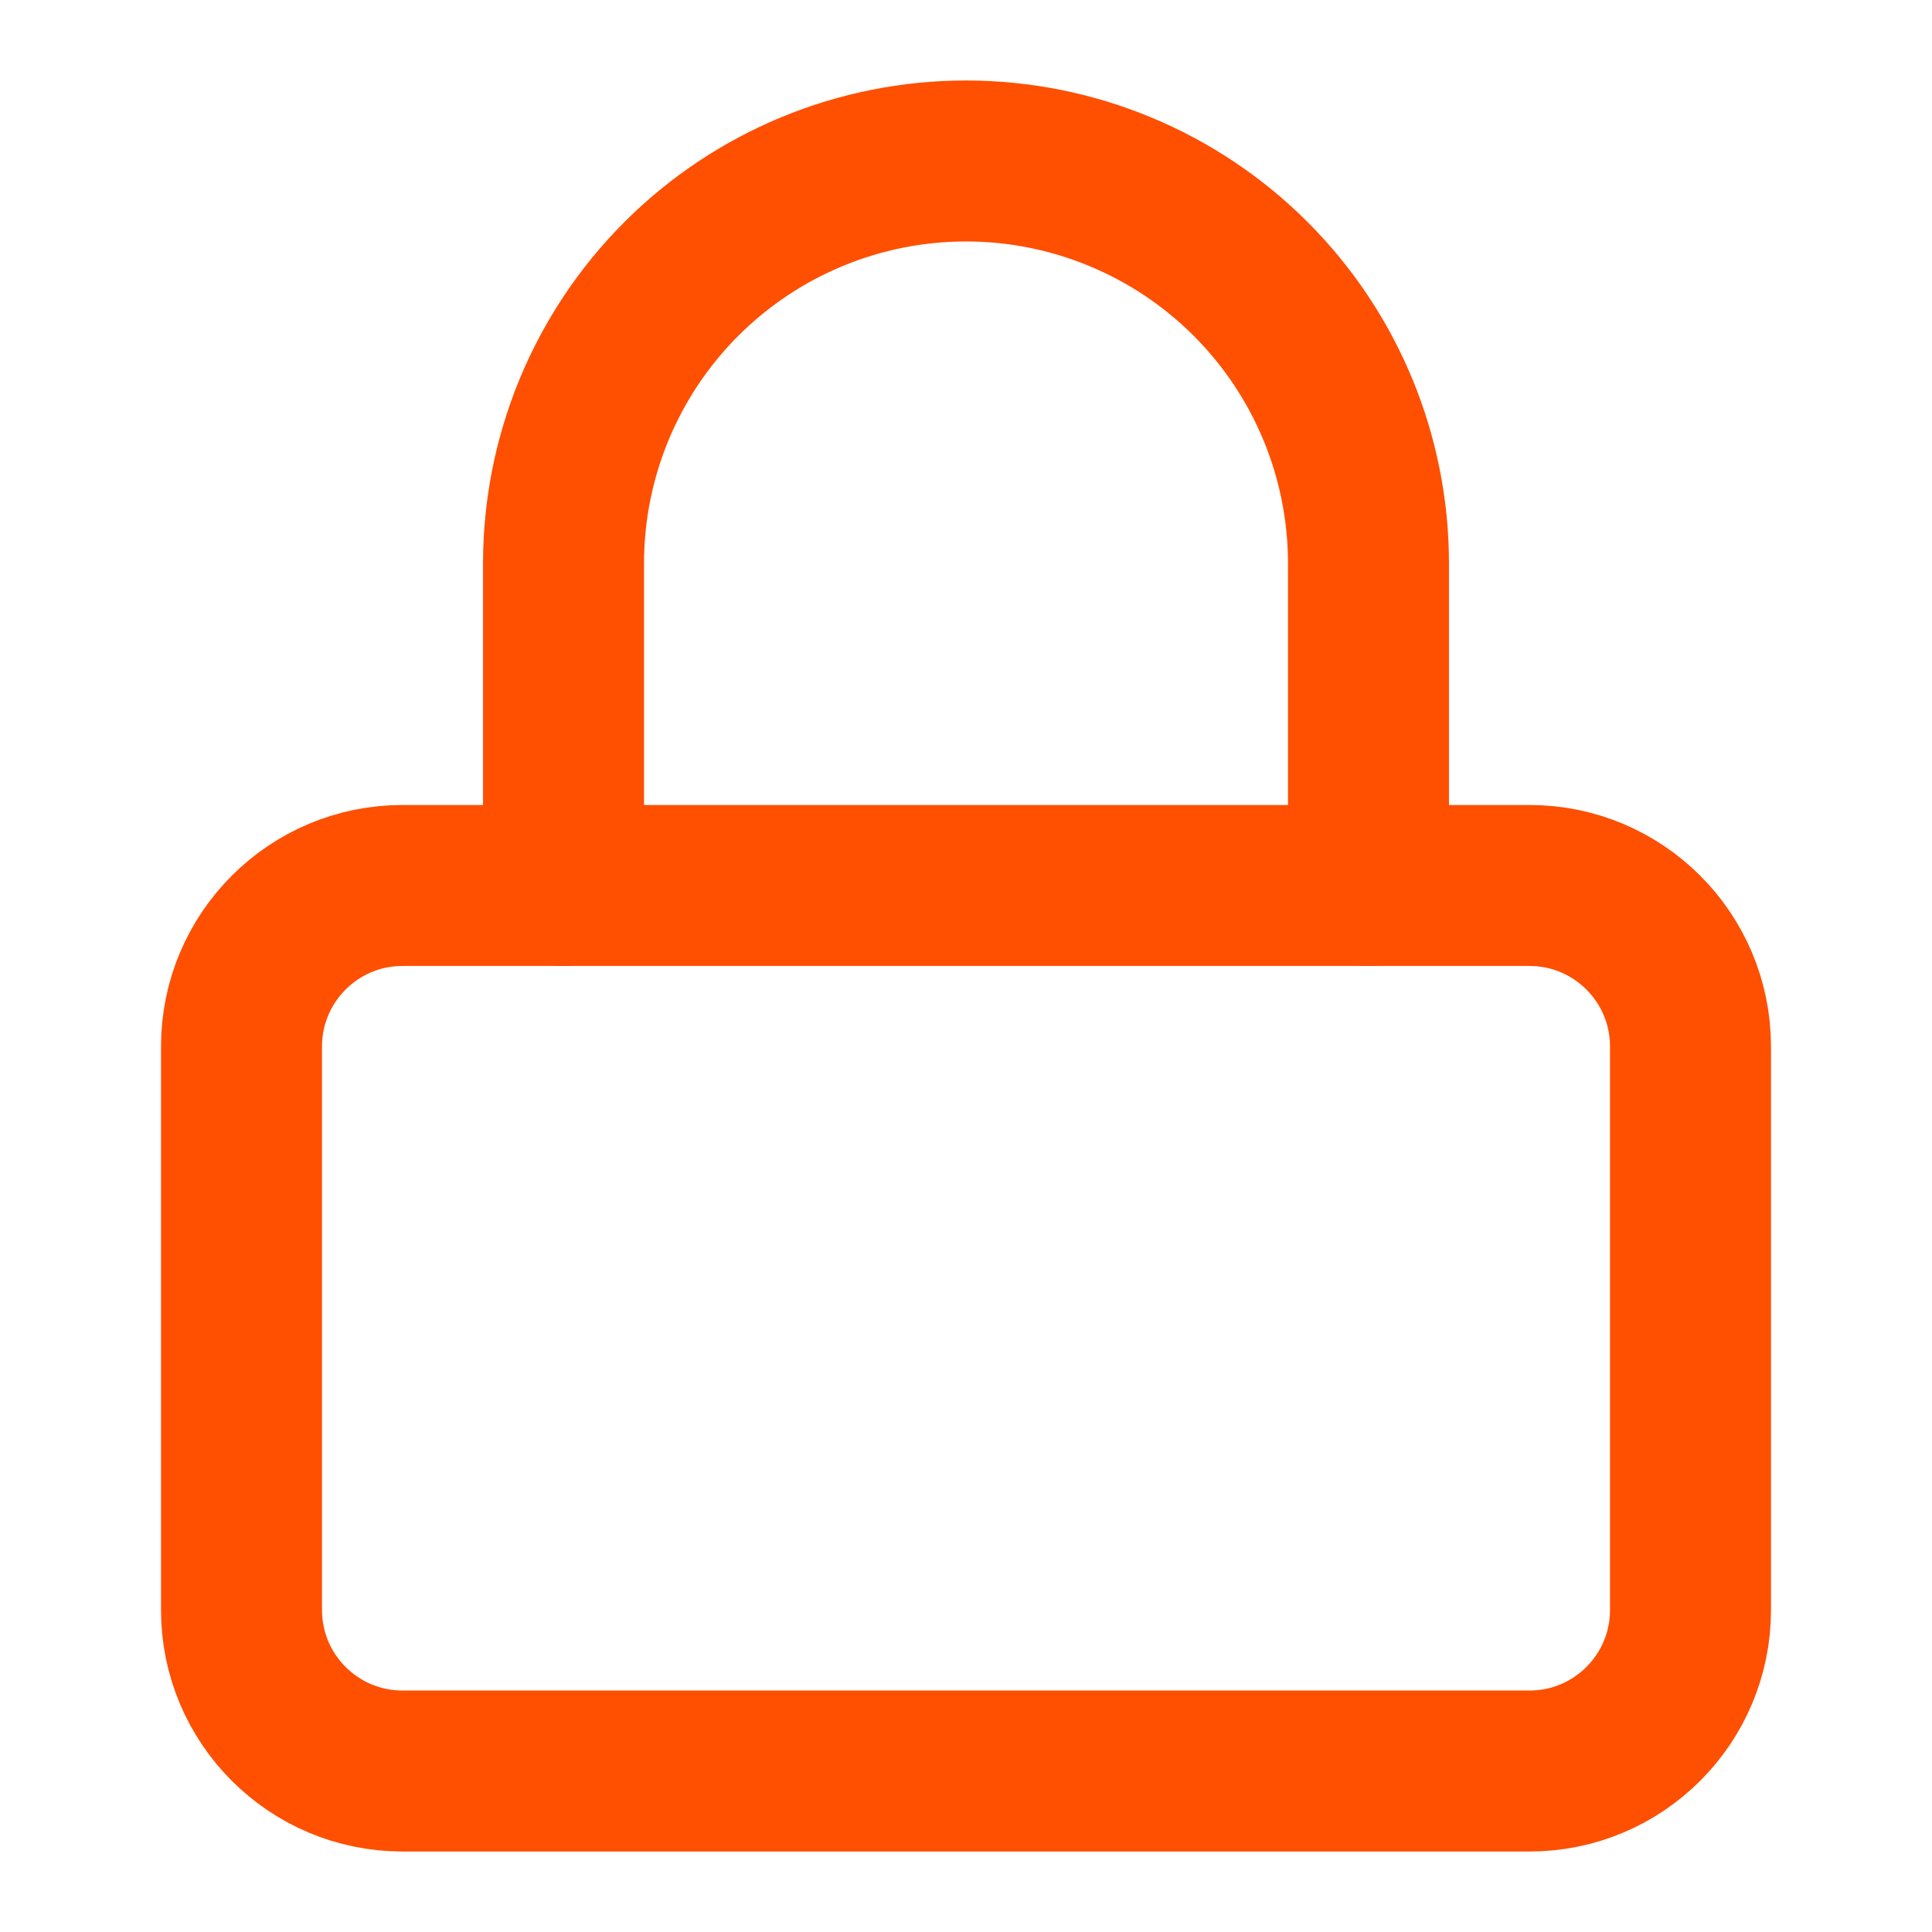
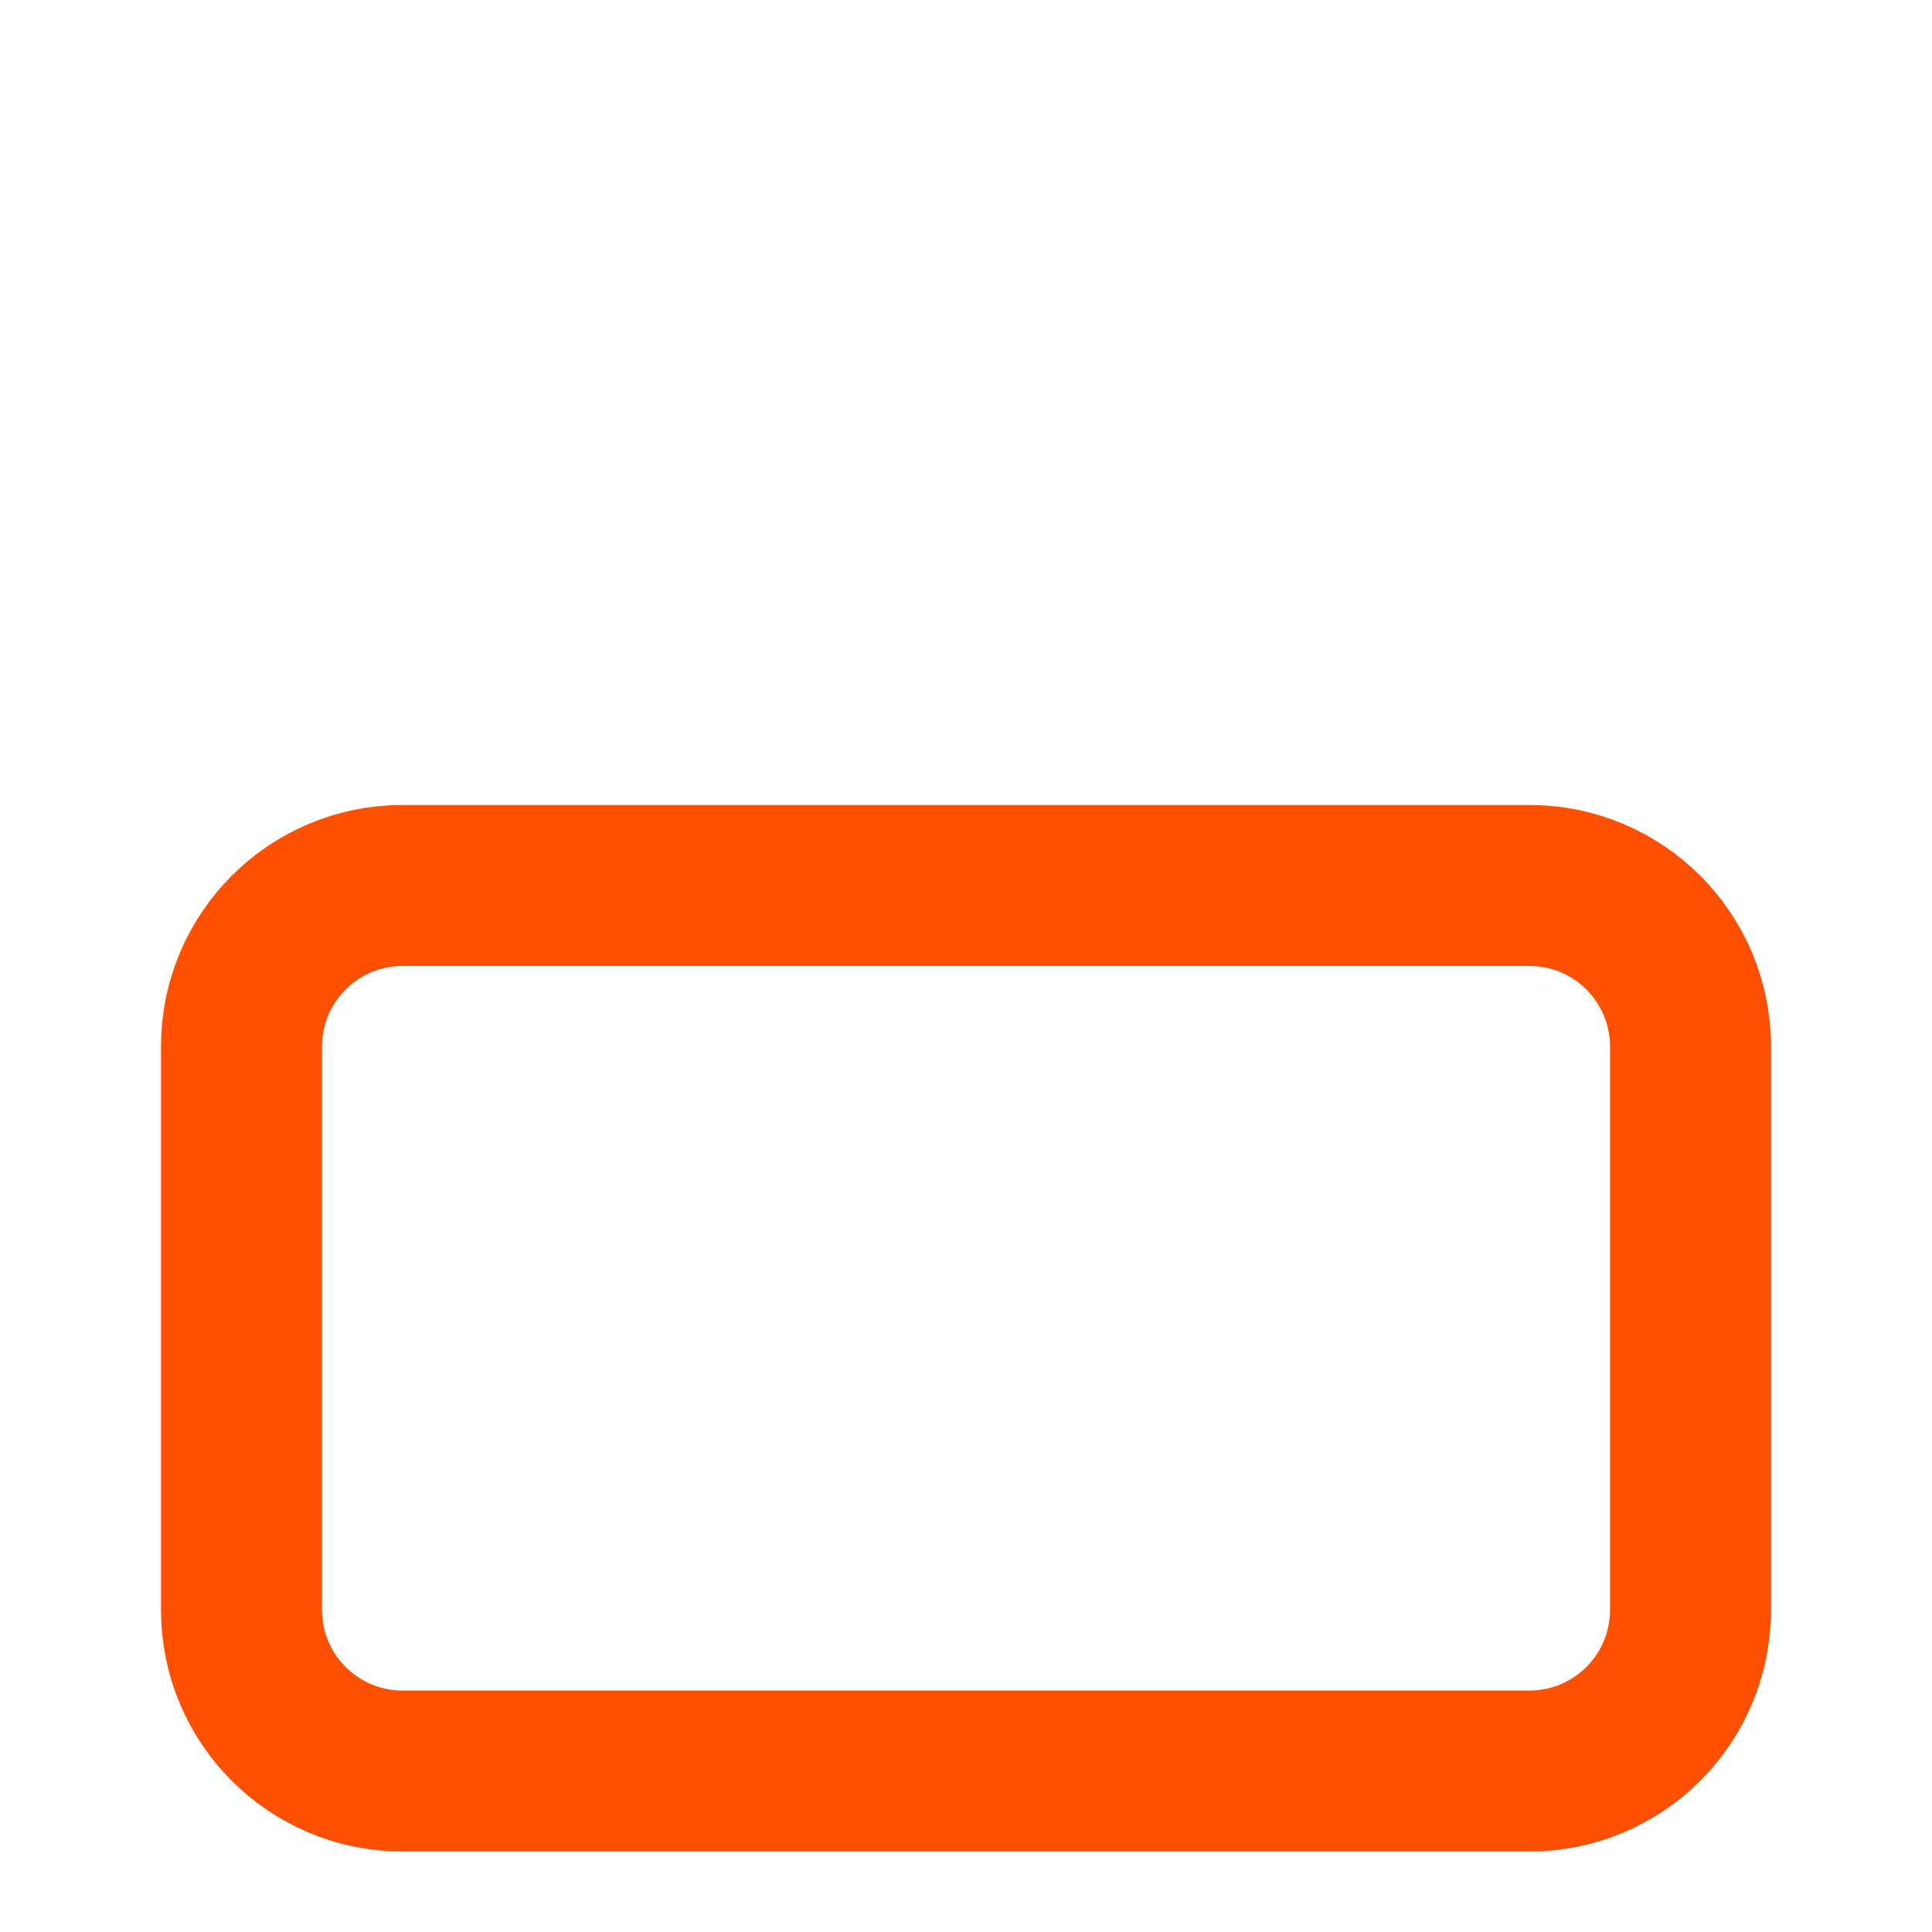
<svg xmlns="http://www.w3.org/2000/svg" width="28" height="28" viewBox="0 0 28 28" fill="none">
  <path d="M22.167 12.833H5.833C4.545 12.833 3.5 13.878 3.5 15.167V23.333C3.5 24.622 4.545 25.667 5.833 25.667H22.167C23.455 25.667 24.5 24.622 24.5 23.333V15.167C24.5 13.878 23.455 12.833 22.167 12.833Z" stroke="#FF4F00" stroke-width="2.333" stroke-linecap="round" stroke-linejoin="round" />
-   <path d="M8.167 12.833V8.167C8.167 6.619 8.781 5.136 9.875 4.042C10.969 2.948 12.453 2.333 14 2.333C15.547 2.333 17.031 2.948 18.125 4.042C19.219 5.136 19.833 6.619 19.833 8.167V12.833" stroke="#FF4F00" stroke-width="2.333" stroke-linecap="round" stroke-linejoin="round" />
</svg>